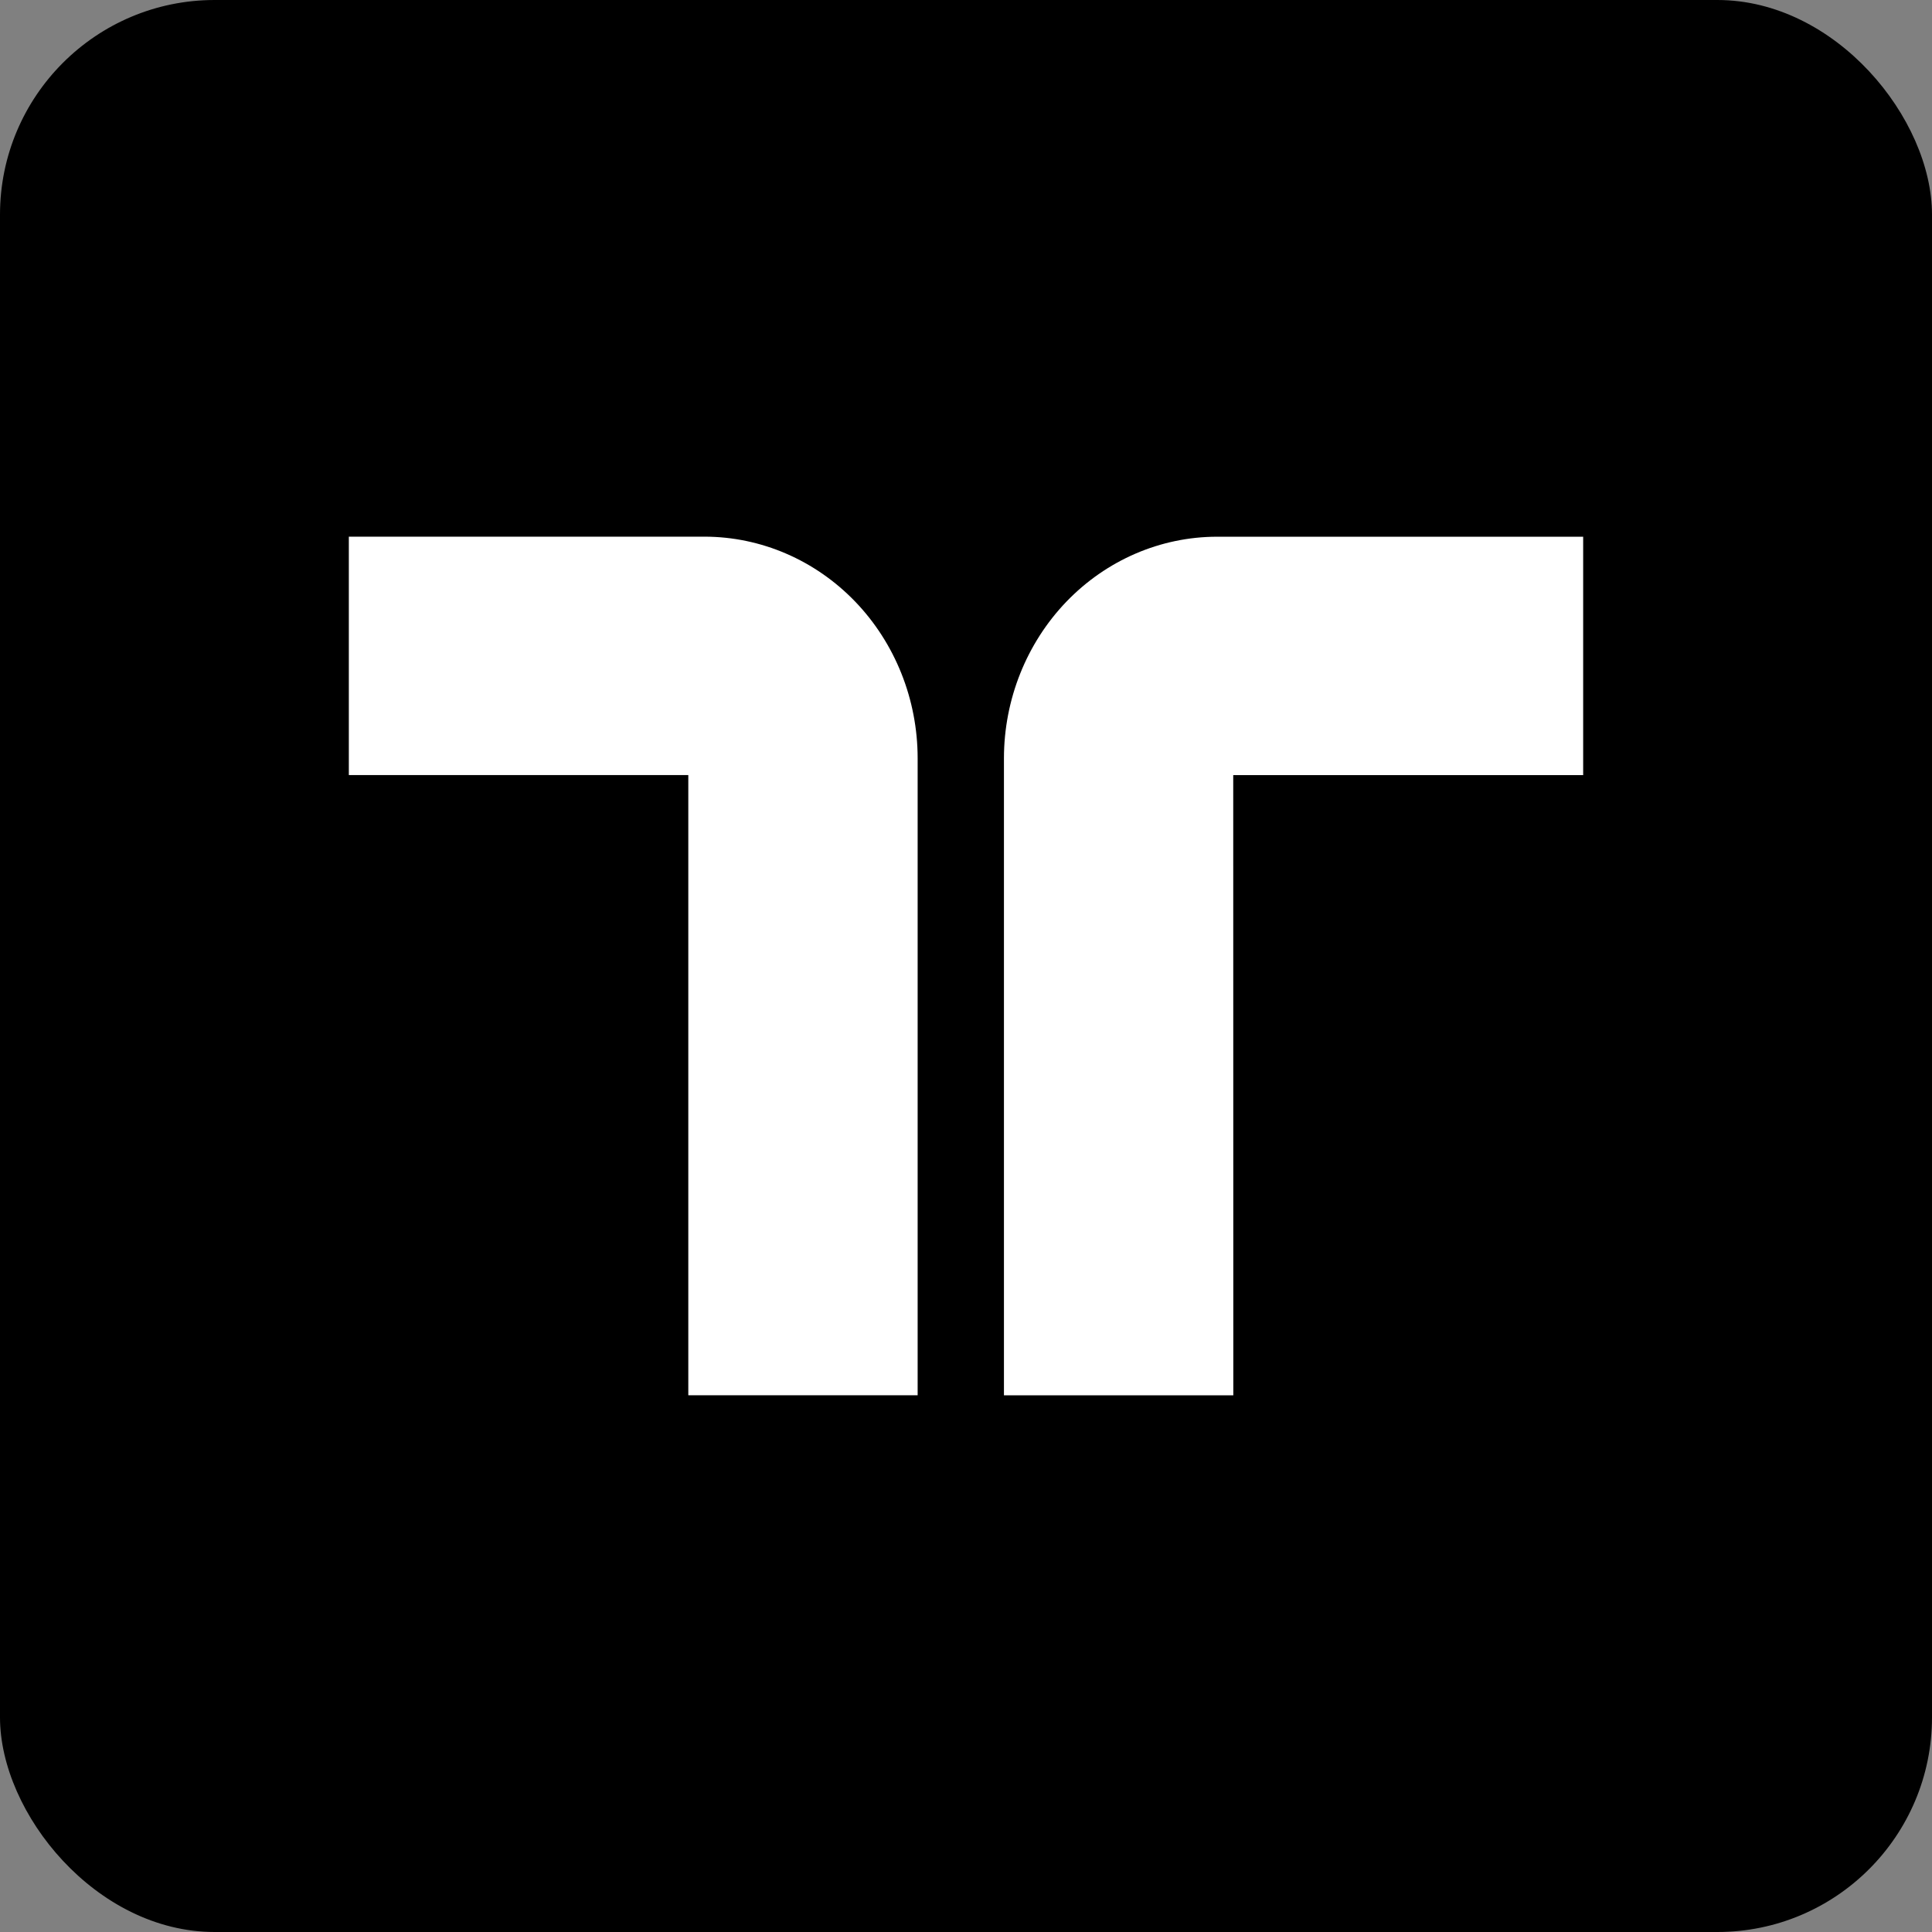
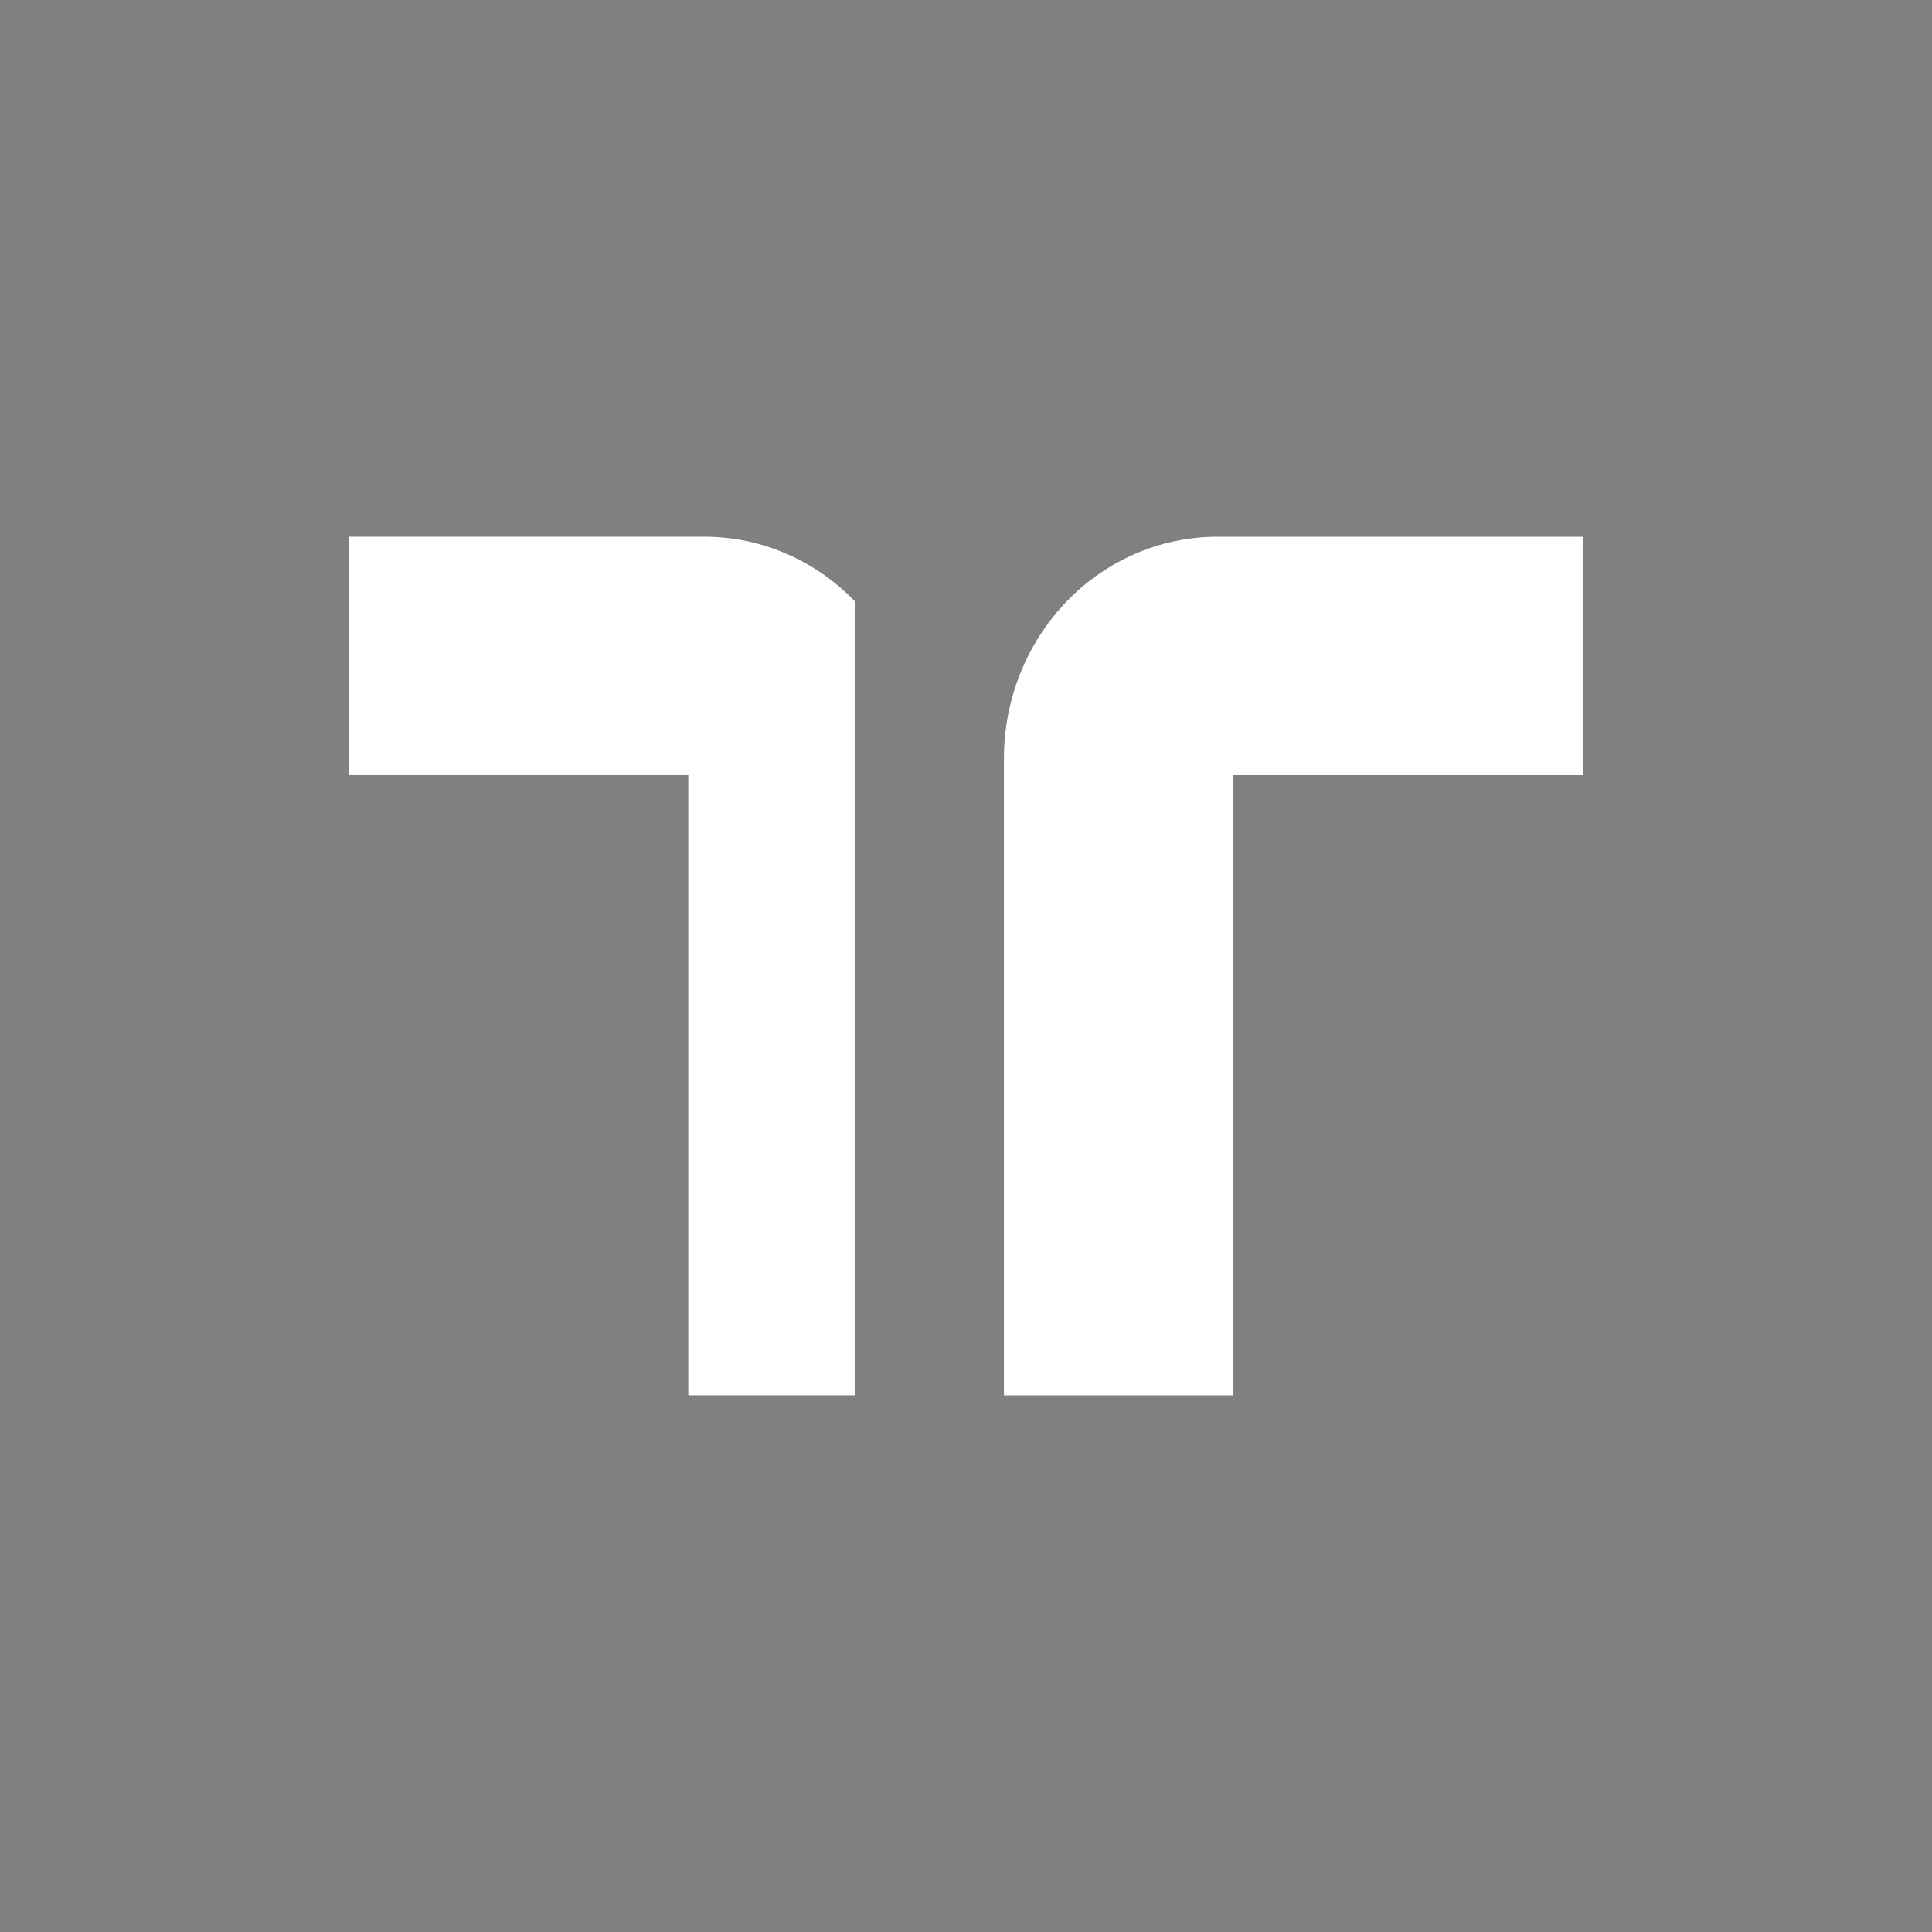
<svg xmlns="http://www.w3.org/2000/svg" version="1.1" width="72" height="72">
  <rect width="100%" height="100%" fill="#808080" stroke="none" />
  <svg width="72" height="72" viewBox="0 0 72 72" fill="none">
-     <rect width="72" height="72" rx="8" fill="black" />
-     <path d="M59 28.887H45.959L45.962 52H37.414V28.257C37.416 26.068 38.255 23.97 39.742 22.422C41.231 20.875 43.248 20.004 45.353 20.002H59V28.887ZM26.258 20C28.363 20.002 30.381 20.874 31.87 22.42C33.359 23.968 34.197 26.066 34.198 28.255V51.998H25.651V28.884H13V20H26.258Z" fill="white" />
+     <path d="M59 28.887H45.959L45.962 52H37.414V28.257C37.416 26.068 38.255 23.97 39.742 22.422C41.231 20.875 43.248 20.004 45.353 20.002H59V28.887ZM26.258 20C28.363 20.002 30.381 20.874 31.87 22.42V51.998H25.651V28.884H13V20H26.258Z" fill="white" />
  </svg>
  <style>@media (prefers-color-scheme: light) { :root { filter: none; } }
@media (prefers-color-scheme: dark) { :root { filter: none; } }
</style>
</svg>